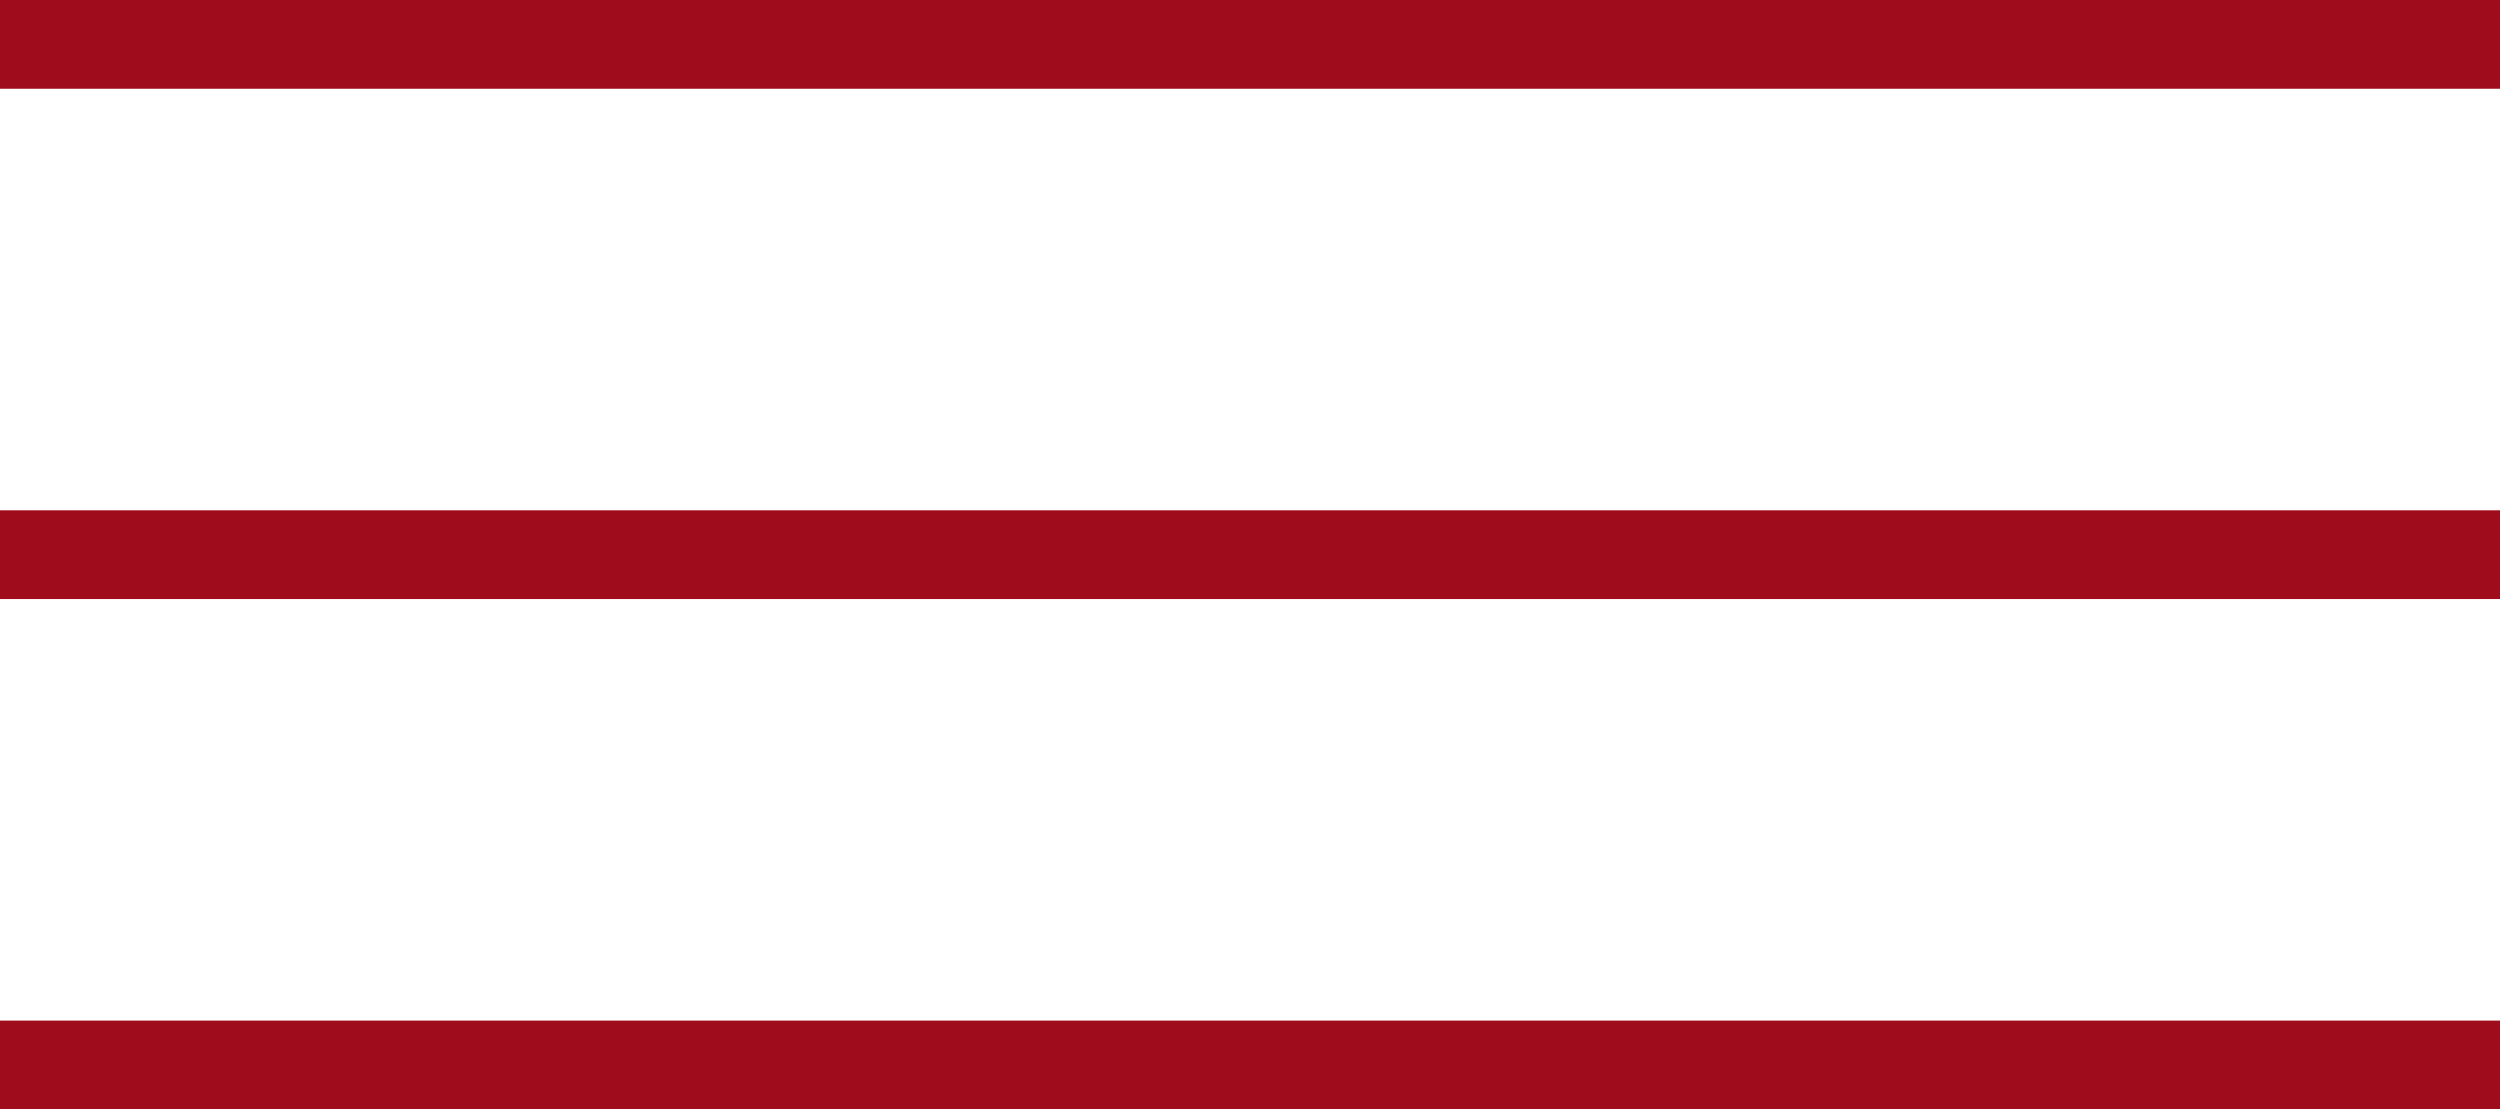
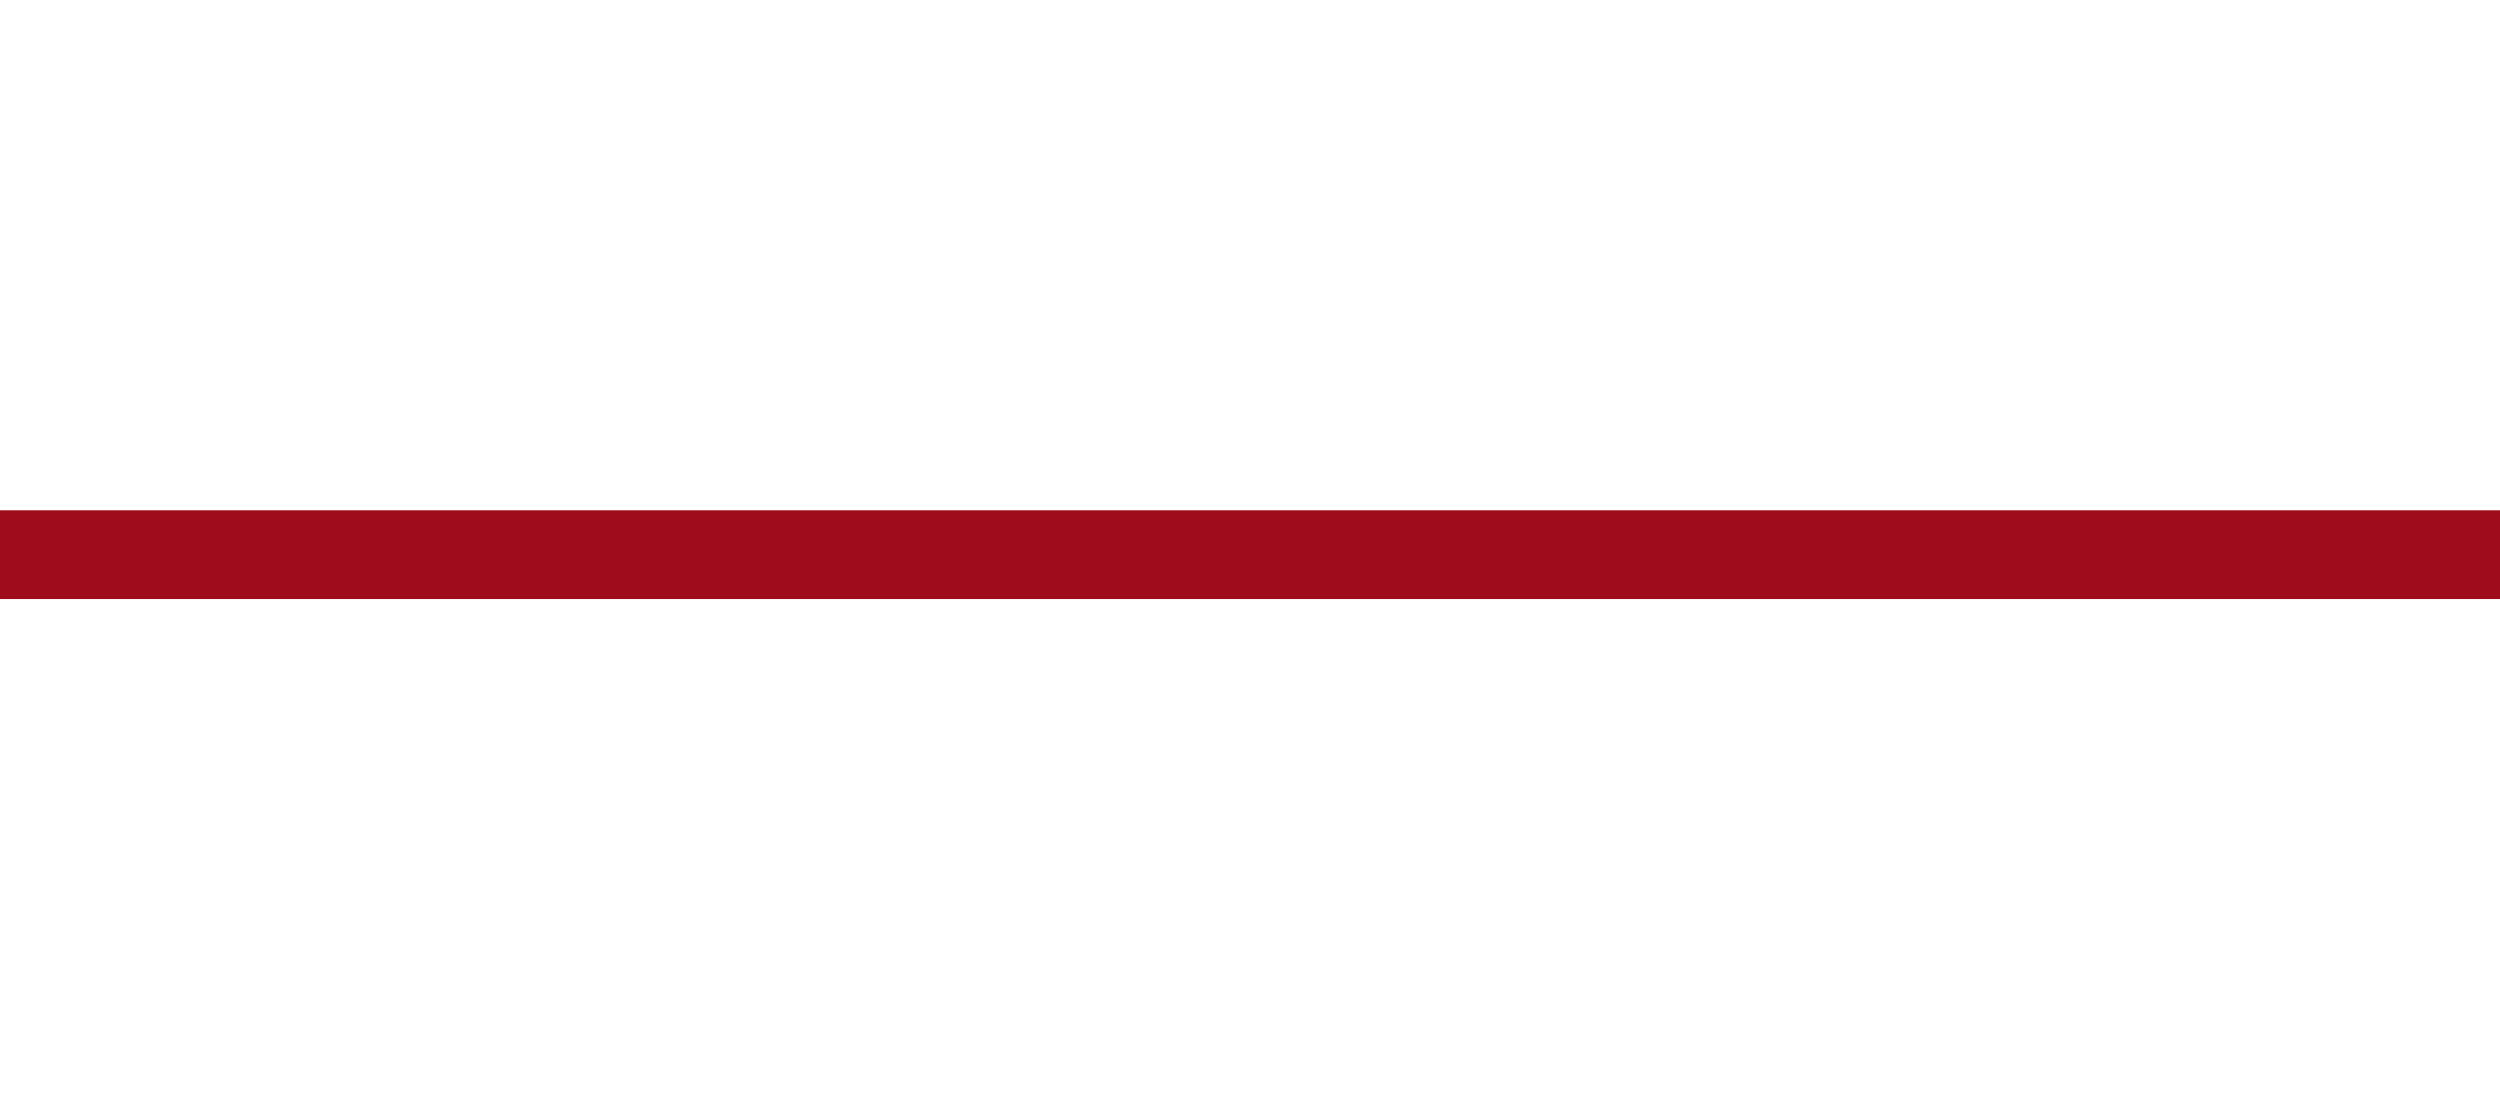
<svg xmlns="http://www.w3.org/2000/svg" width="28.17" height="12.5" viewBox="0 0 28.17 12.5">
  <defs>
    <style>
      .e819dd0c-ab64-4563-a438-b70dcce06d01 {
        fill: none;
        stroke: #9f0d1d;
        stroke-miterlimit: 10;
      }
    </style>
  </defs>
  <g id="acad8ff1-b171-4908-9620-fbc54d7e468e" data-name="Layer 2">
    <g id="a9bc672f-629b-46d4-908e-ed0be0e930cb" data-name="Layer 1">
      <g id="bd6c8705-afd5-435c-9c61-016dc851b981" data-name="b0073093-9021-4145-8b87-1e10462e5d34">
        <g id="b9b13e24-f348-4cfb-b057-1db30abdcbfd" data-name="e9d2b6ef-f0cf-436e-91c2-2b0e16e1edbe">
          <g>
-             <line class="e819dd0c-ab64-4563-a438-b70dcce06d01" y1="0.5" x2="28.17" y2="0.5" />
            <line class="e819dd0c-ab64-4563-a438-b70dcce06d01" y1="6.25" x2="28.17" y2="6.25" />
-             <line class="e819dd0c-ab64-4563-a438-b70dcce06d01" y1="12" x2="28.17" y2="12" />
          </g>
        </g>
      </g>
    </g>
  </g>
</svg>